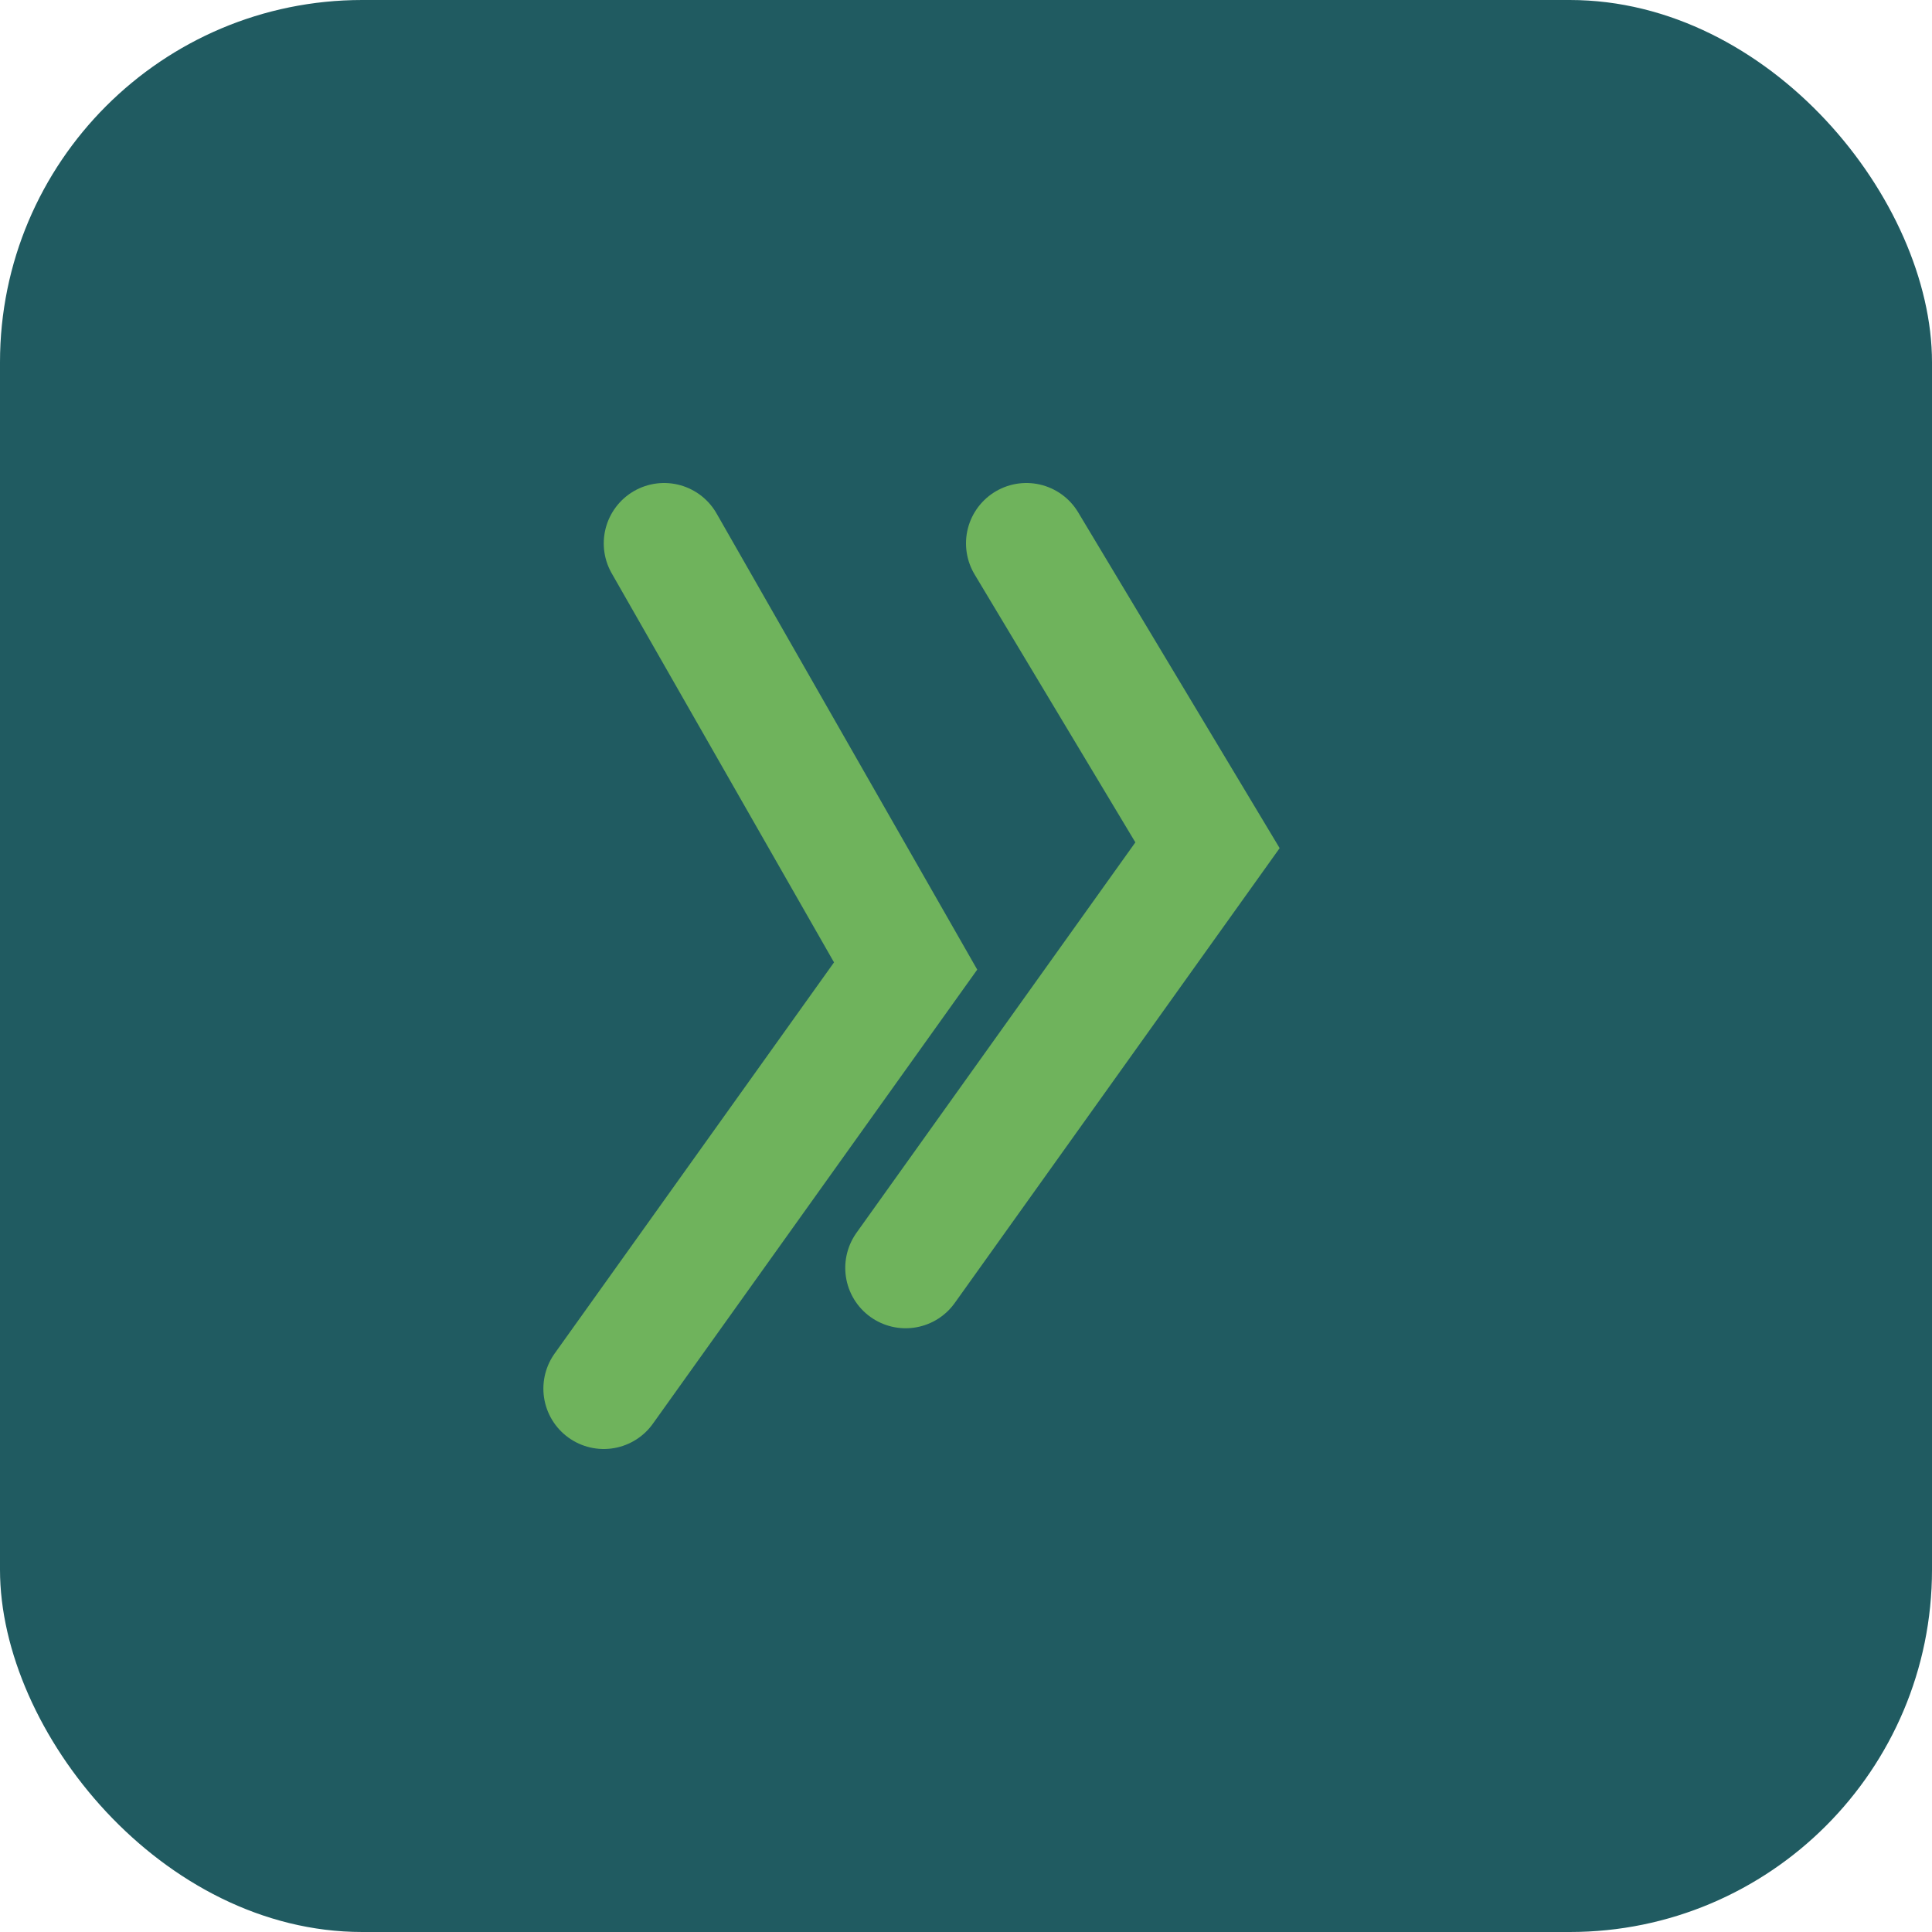
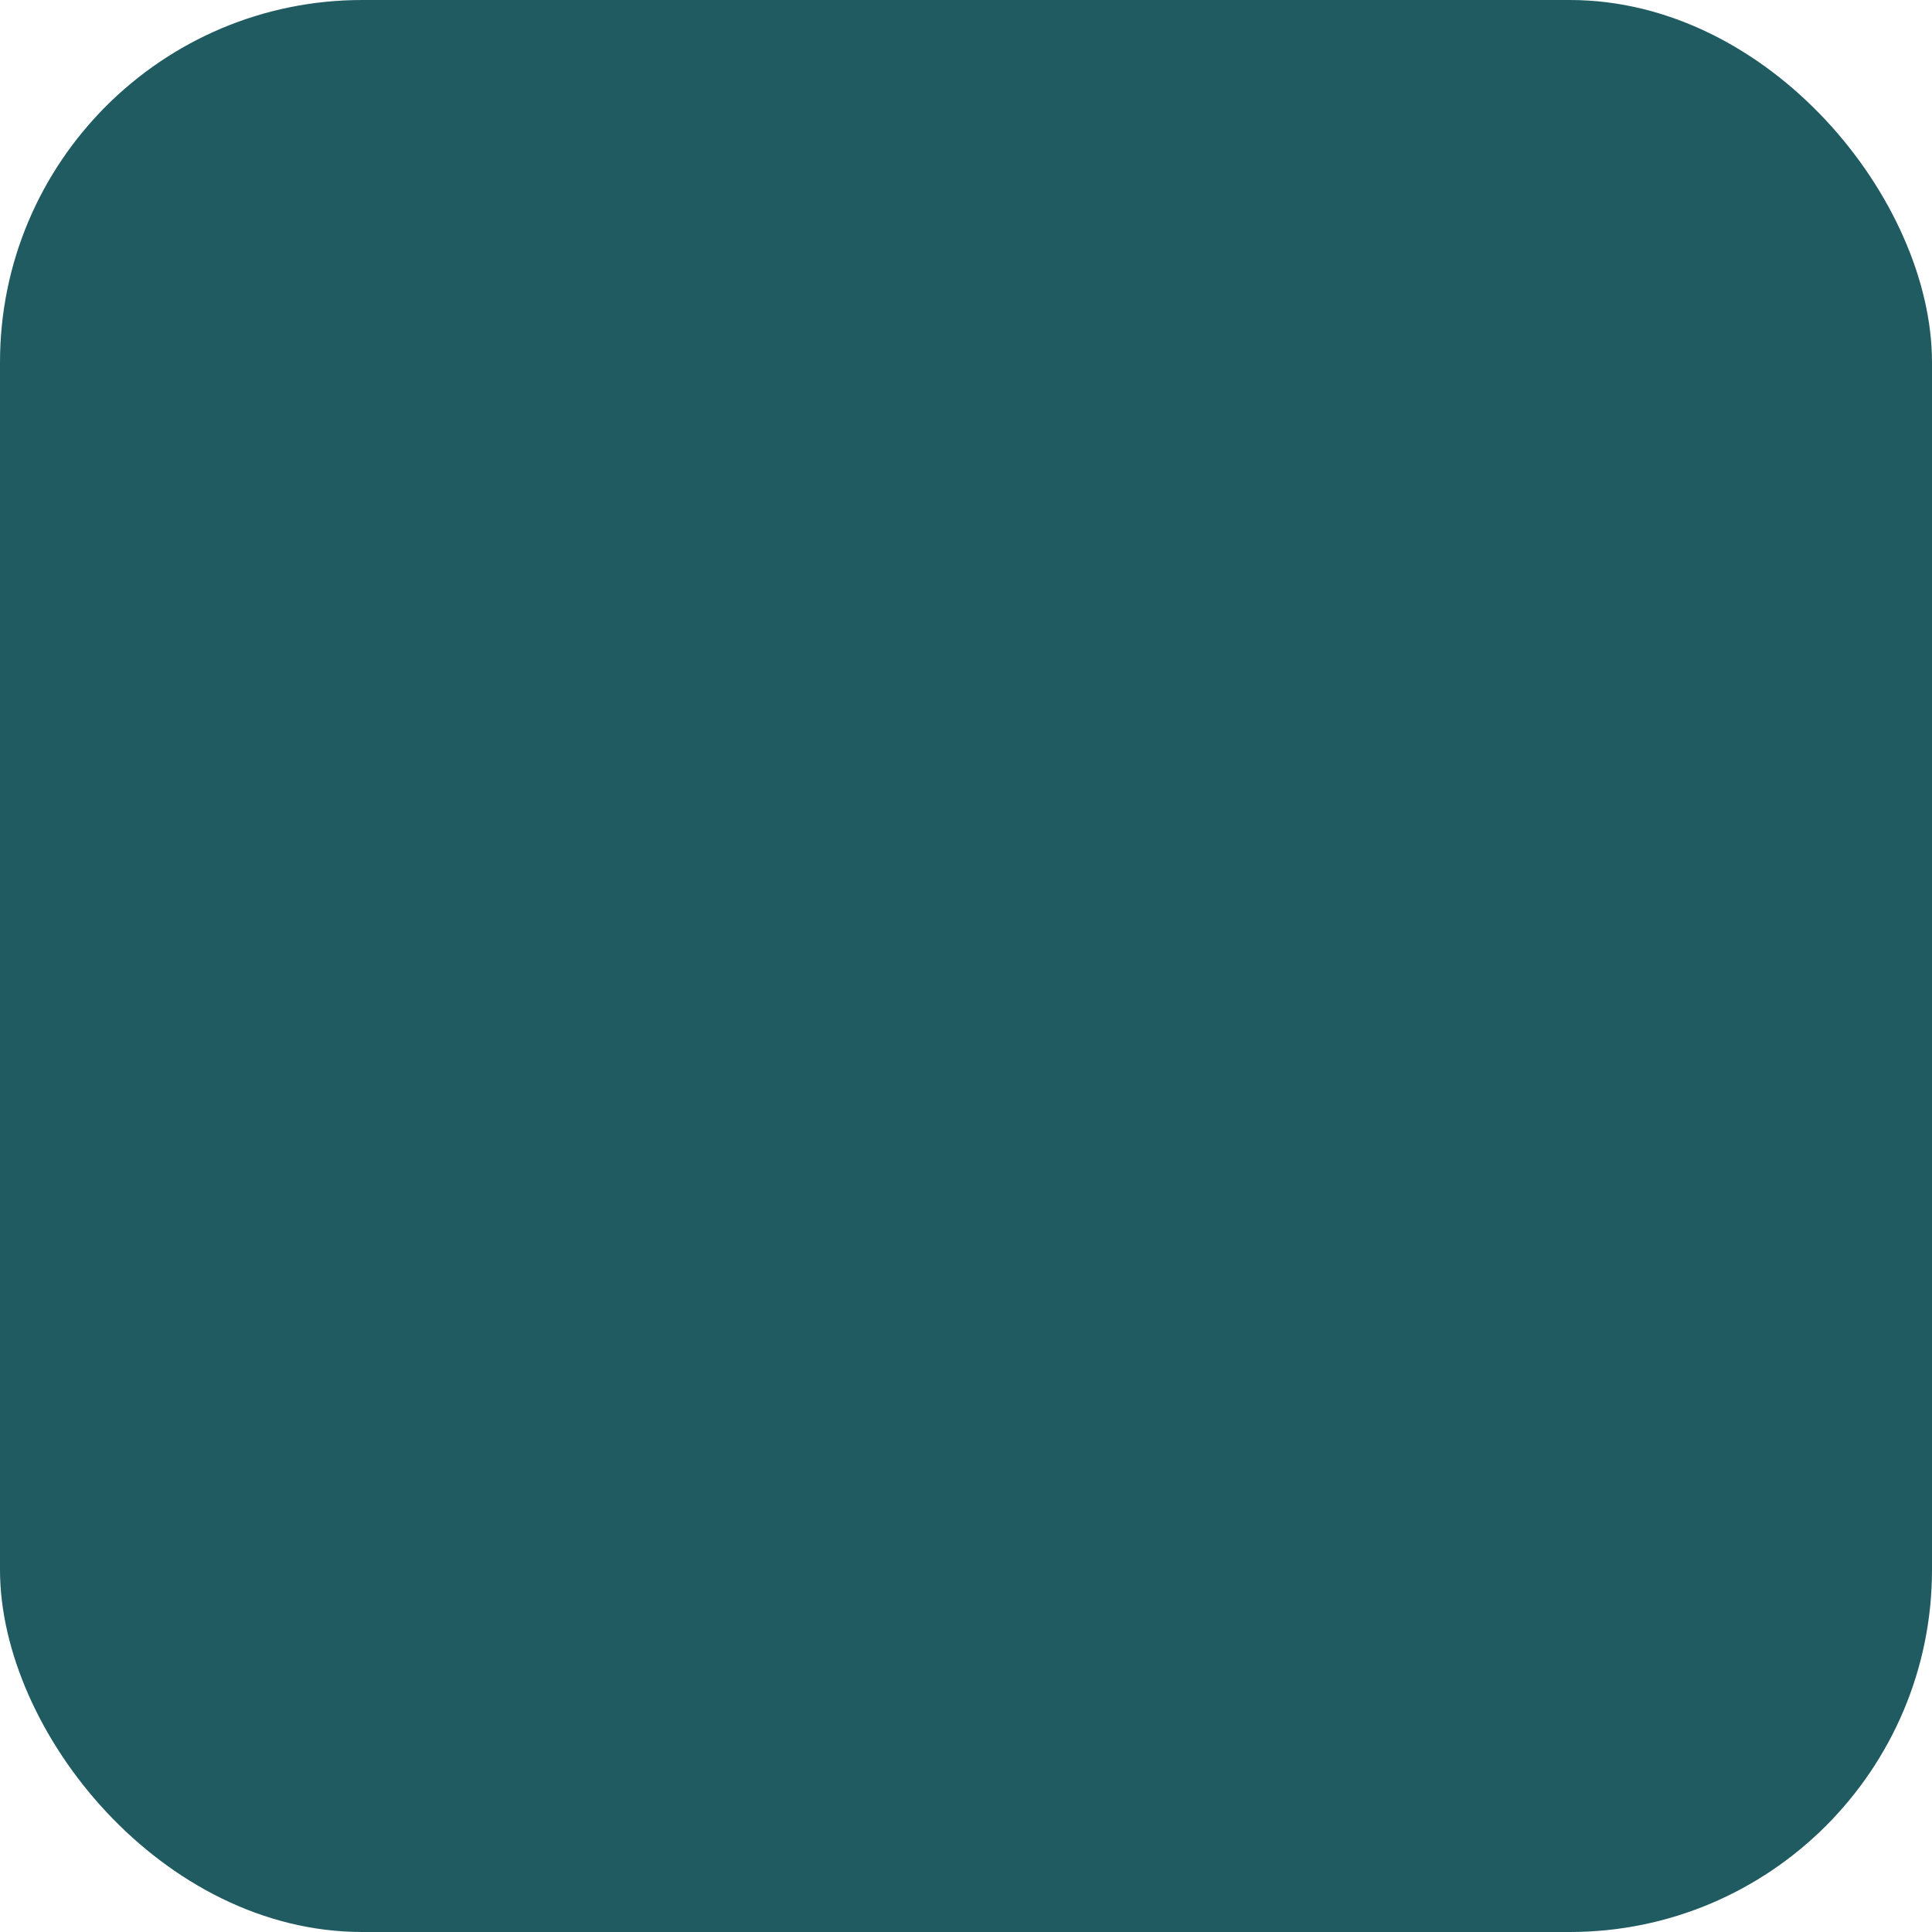
<svg xmlns="http://www.w3.org/2000/svg" width="32" height="32" viewBox="0 0 32 32">
  <rect width="32" height="32" rx="6" fill="#205B61" />
-   <path d="M11 9l4 7-5 7M17 9l3 5-5 7" stroke="#6FB35C" stroke-width="2" stroke-linecap="round" fill="none" />
</svg>